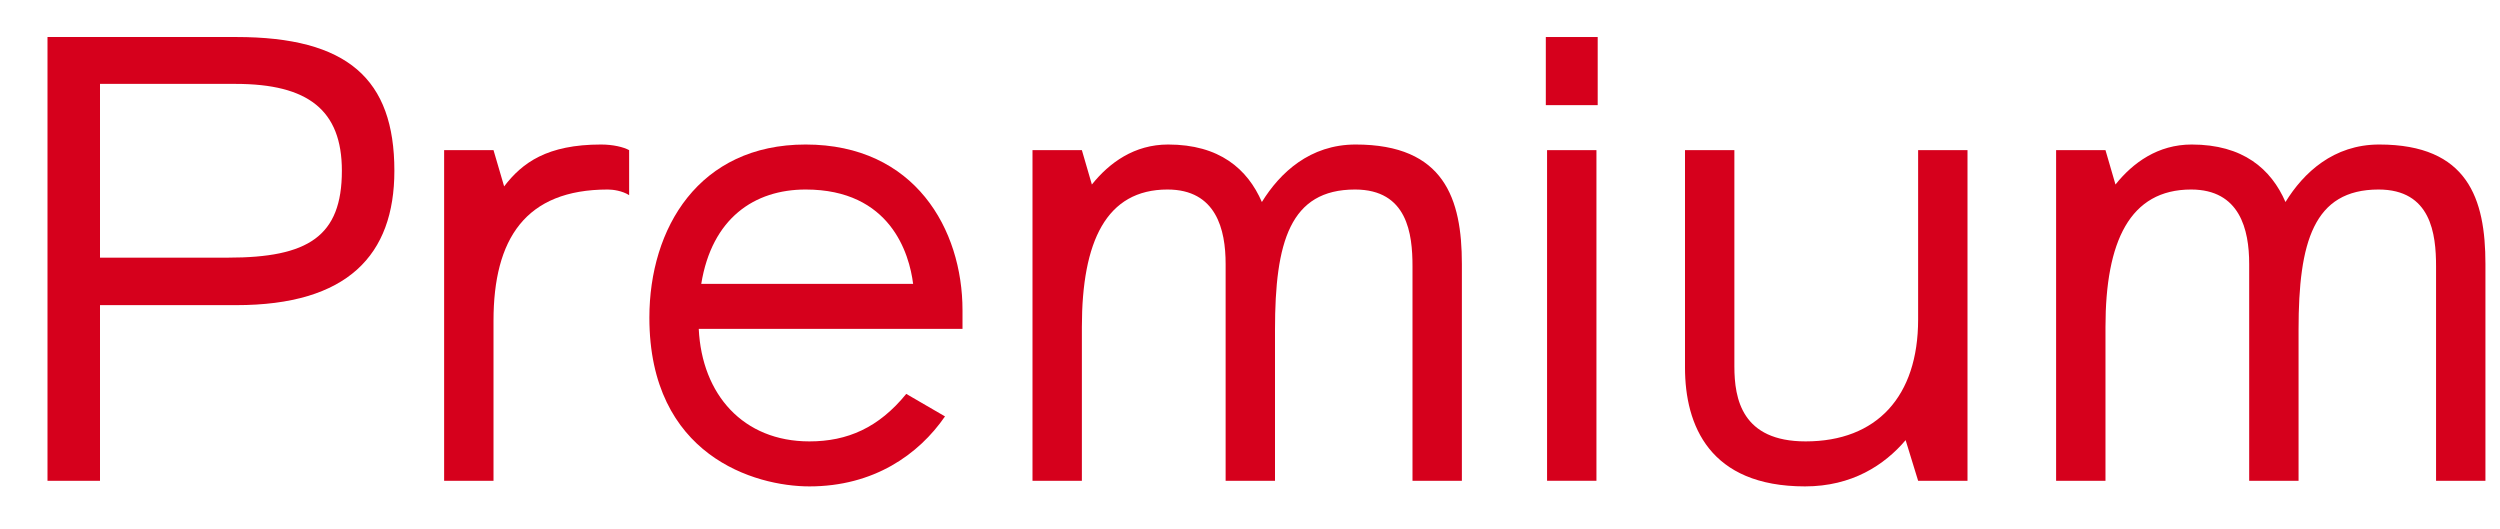
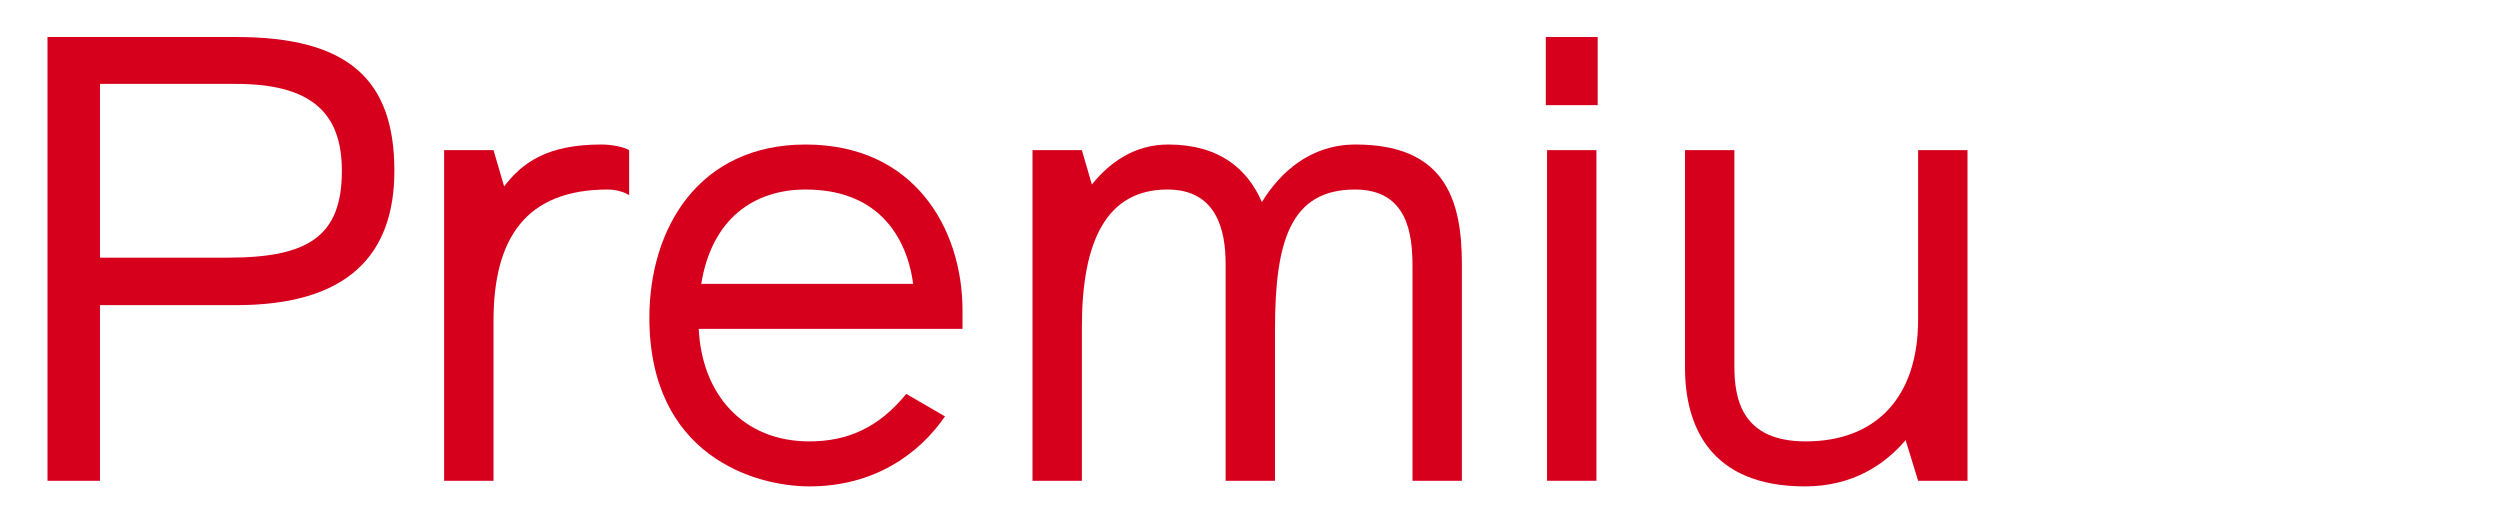
<svg xmlns="http://www.w3.org/2000/svg" width="52" height="11" viewBox="0 0 52 11" fill="none">
  <path d="M8.203 3.552C8.203 5.307 7.228 6.347 4.914 6.347H2.08V10H0.988V0.77H4.914C7.228 0.77 8.203 1.641 8.203 3.552ZM4.745 5.359C6.409 5.359 7.111 4.917 7.111 3.552C7.111 2.291 6.409 1.745 4.901 1.745H2.08V5.359H4.745Z" fill="#D6001C" />
  <path d="M13.086 3.123V4.059C12.943 3.968 12.748 3.942 12.644 3.942C10.928 3.942 10.265 4.969 10.265 6.672V10H9.238V3.123H10.265L10.486 3.877C10.863 3.383 11.383 3.006 12.501 3.006C12.748 3.006 12.969 3.058 13.086 3.123Z" fill="#D6001C" />
  <path d="M20.02 6.451V6.841H14.534C14.599 8.206 15.457 9.181 16.835 9.181C17.628 9.181 18.278 8.895 18.85 8.193L19.656 8.661C19.11 9.454 18.174 10.117 16.835 10.117C15.704 10.117 13.507 9.48 13.507 6.607C13.507 4.748 14.534 3.006 16.757 3.006C19.032 3.006 20.02 4.774 20.02 6.451ZM16.757 3.942C15.691 3.942 14.807 4.54 14.586 5.905H18.993C18.915 5.281 18.525 3.942 16.757 3.942Z" fill="#D6001C" />
  <path d="M30.407 5.489V10H29.38C29.38 5.541 29.38 5.541 29.38 5.541C29.38 4.865 29.276 3.942 28.184 3.942C26.832 3.942 26.52 5.034 26.52 6.854V10H25.493V5.489C25.493 4.774 25.298 3.942 24.284 3.942C23.01 3.942 22.503 5.021 22.503 6.802V10H21.476V3.123H22.503L22.711 3.838C23.075 3.383 23.595 3.006 24.297 3.006C25.363 3.006 25.948 3.513 26.247 4.202C26.624 3.591 27.248 3.006 28.197 3.006C30.043 3.006 30.407 4.137 30.407 5.489Z" fill="#D6001C" />
  <path d="M33.206 10H32.179V3.123H33.206V10ZM33.232 2.187H32.153V0.77H33.232V2.187Z" fill="#D6001C" />
  <path d="M35.048 7.647V3.123H36.075V7.621C36.075 8.297 36.231 9.181 37.557 9.181C39.039 9.181 39.897 8.245 39.897 6.646V3.123H40.924V10H39.897L39.637 9.155C39.195 9.675 38.519 10.117 37.544 10.117C35.555 10.117 35.048 8.843 35.048 7.647Z" fill="#D6001C" />
-   <path d="M51.697 5.489V10H50.67C50.67 5.541 50.67 5.541 50.67 5.541C50.67 4.865 50.566 3.942 49.474 3.942C48.123 3.942 47.81 5.034 47.81 6.854V10H46.783V5.489C46.783 4.774 46.589 3.942 45.575 3.942C44.3 3.942 43.794 5.021 43.794 6.802V10H42.767V3.123H43.794L44.002 3.838C44.365 3.383 44.886 3.006 45.587 3.006C46.654 3.006 47.239 3.513 47.538 4.202C47.914 3.591 48.538 3.006 49.487 3.006C51.334 3.006 51.697 4.137 51.697 5.489Z" fill="#D6001C" />
</svg>